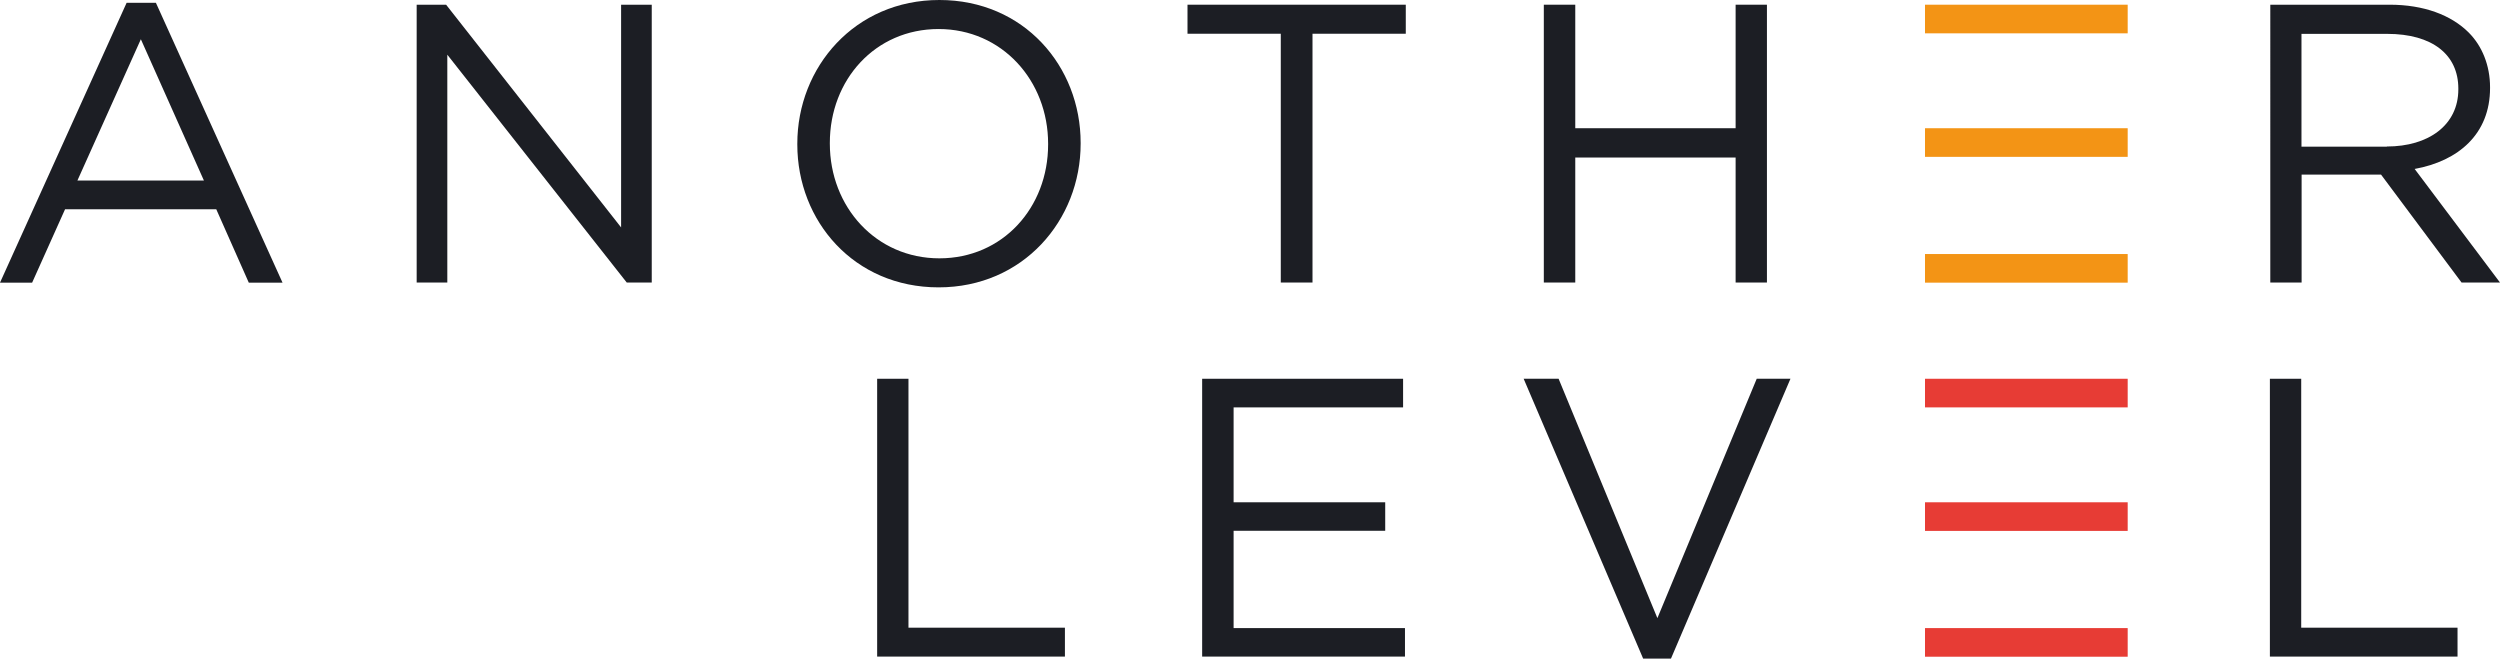
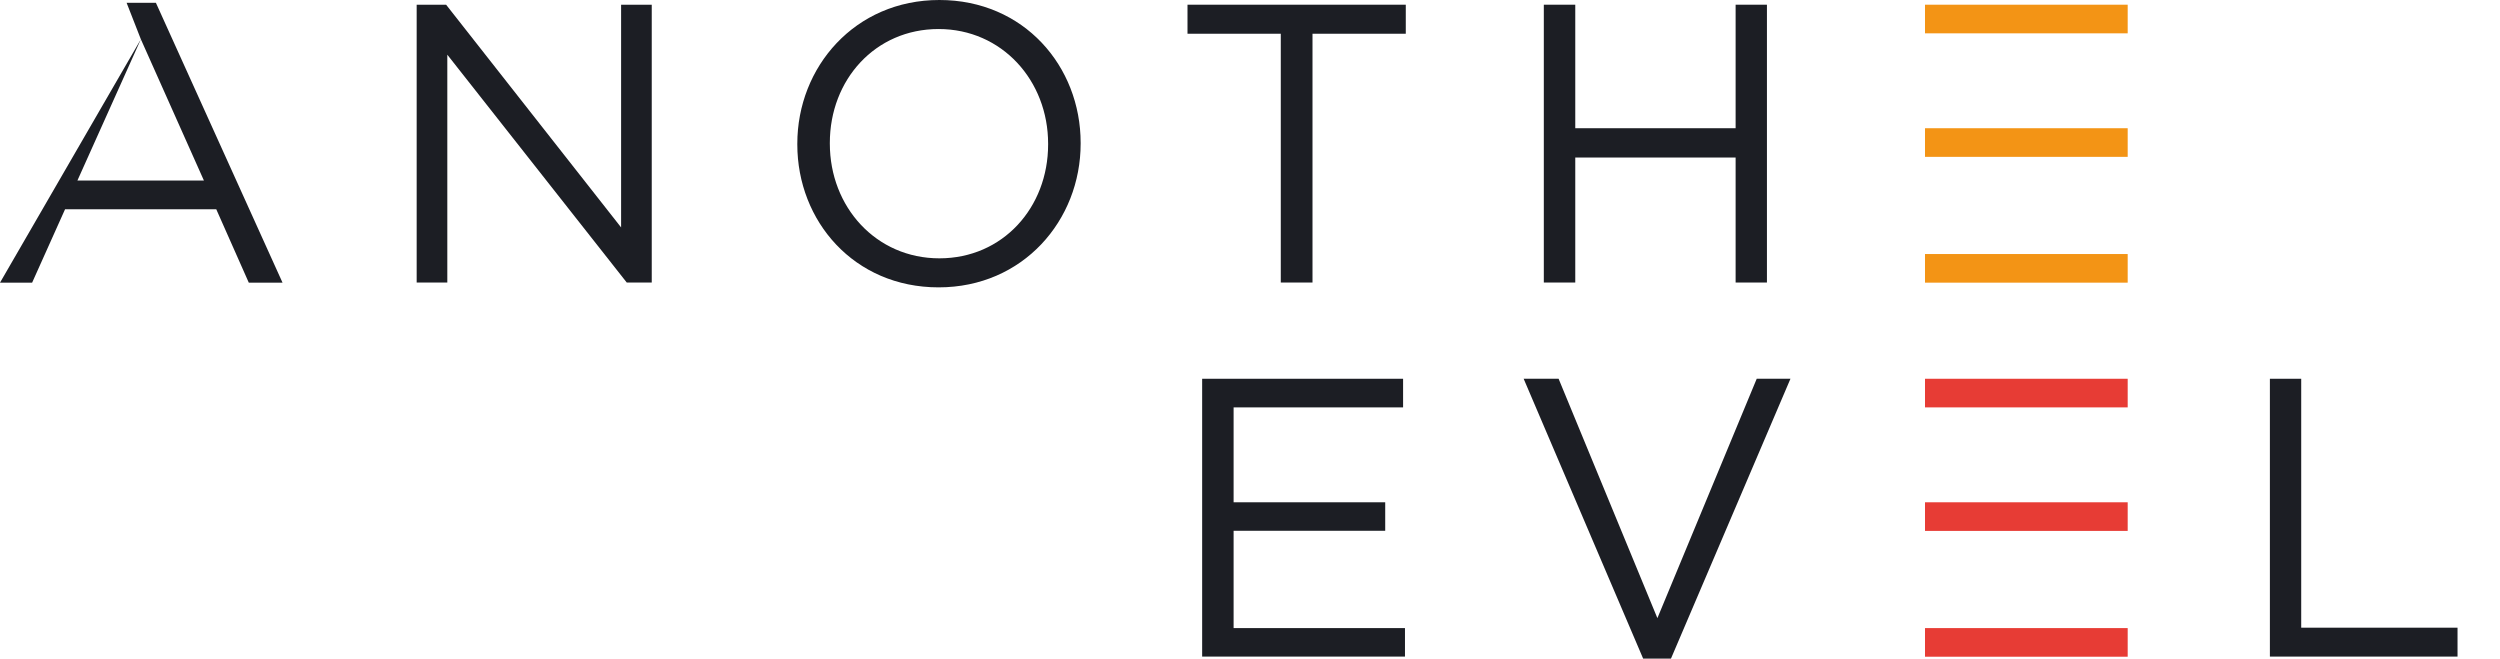
<svg xmlns="http://www.w3.org/2000/svg" id="Layer_1" data-name="Layer 1" viewBox="0 0 186 49">
  <defs>
    <style> .cls-1 { fill: #1c1e24; } .cls-2 { fill: none; } .cls-3 { fill: #e73c35; } .cls-4 { clip-path: url(#clippath-1); } .cls-5 { fill: #f39415; } .cls-6 { clip-path: url(#clippath); } </style>
    <clipPath id="clippath">
      <rect class="cls-2" x="0" width="186" height="49" />
    </clipPath>
    <clipPath id="clippath-1">
      <rect class="cls-2" x="0" width="186" height="49" />
    </clipPath>
  </defs>
-   <path class="cls-1" d="M10.48,2.92l4.69,10.51H5.76L10.48,2.92ZM9.42.21L0,21.03h2.39l2.45-5.46h11.25l2.42,5.46h2.51L11.6.21h-2.18Z" />
+   <path class="cls-1" d="M10.48,2.92l4.69,10.51H5.76L10.48,2.92ZL0,21.03h2.39l2.45-5.46h11.25l2.42,5.46h2.51L11.6.21h-2.18Z" />
  <polygon class="cls-1" points="46.21 .35 46.21 16.92 33.19 .35 31 .35 31 21.02 33.28 21.02 33.28 4.07 46.63 21.02 48.49 21.02 48.49 .35 46.21 .35" />
  <g class="cls-6">
    <path class="cls-1" d="M77.98,10.75v-.06c0-4.69-3.43-8.53-8.15-8.53s-8.09,3.78-8.09,8.47v.06c0,4.7,3.43,8.53,8.15,8.53s8.09-3.78,8.09-8.47M59.32,10.75v-.06C59.32,4.99,63.6,0,69.89,0s10.51,4.93,10.51,10.63v.06c0,5.7-4.28,10.69-10.57,10.69s-10.51-4.93-10.51-10.63" />
  </g>
  <polygon class="cls-1" points="88.35 .35 88.35 2.51 95.29 2.51 95.29 21.02 97.65 21.02 97.65 2.51 104.59 2.51 104.59 .35 88.35 .35" />
  <polygon class="cls-1" points="129.13 .35 129.13 9.54 117.2 9.54 117.2 .35 114.86 .35 114.86 21.02 117.2 21.02 117.2 11.72 129.13 11.72 129.13 21.02 131.46 21.02 131.46 .35 129.13 .35" />
  <g class="cls-4">
-     <path class="cls-1" d="M177.58,10.9c3.1,0,5.32-1.59,5.32-4.25v-.06c0-2.54-1.95-4.07-5.29-4.07h-6.38v8.39h6.35ZM168.9.35h8.89c2.54,0,4.58.77,5.88,2.07,1,1,1.59,2.45,1.59,4.07v.06c0,3.43-2.36,5.43-5.61,6.02l6.35,8.45h-2.86l-5.99-8.03h-5.91v8.03h-2.33V.35Z" />
-   </g>
-   <polygon class="cls-1" points="65.26 28.18 65.26 48.85 79.23 48.85 79.23 46.7 67.59 46.7 67.59 28.18 65.26 28.18" />
+     </g>
  <polygon class="cls-1" points="89.44 28.18 89.44 48.85 104.53 48.85 104.53 46.73 91.78 46.73 91.78 39.49 103.06 39.49 103.06 37.37 91.78 37.37 91.78 30.31 104.39 30.31 104.39 28.18 89.44 28.18" />
  <polygon class="cls-1" points="130.7 28.18 123.31 45.99 115.96 28.18 113.36 28.18 122.25 49 124.32 49 133.21 28.18 130.7 28.18" />
  <polygon class="cls-1" points="168.88 28.18 168.88 48.85 182.84 48.85 182.84 46.7 171.21 46.7 171.21 28.18 168.88 28.18" />
  <rect class="cls-5" x="143.22" y="18.9" width="15.08" height="2.13" />
  <rect class="cls-5" x="143.22" y="9.54" width="15.08" height="2.13" />
  <rect class="cls-5" x="143.22" y=".35" width="15.08" height="2.13" />
  <rect class="cls-3" x="143.22" y="46.73" width="15.08" height="2.13" />
  <rect class="cls-3" x="143.22" y="37.37" width="15.08" height="2.13" />
  <rect class="cls-3" x="143.22" y="28.18" width="15.08" height="2.13" />
</svg>